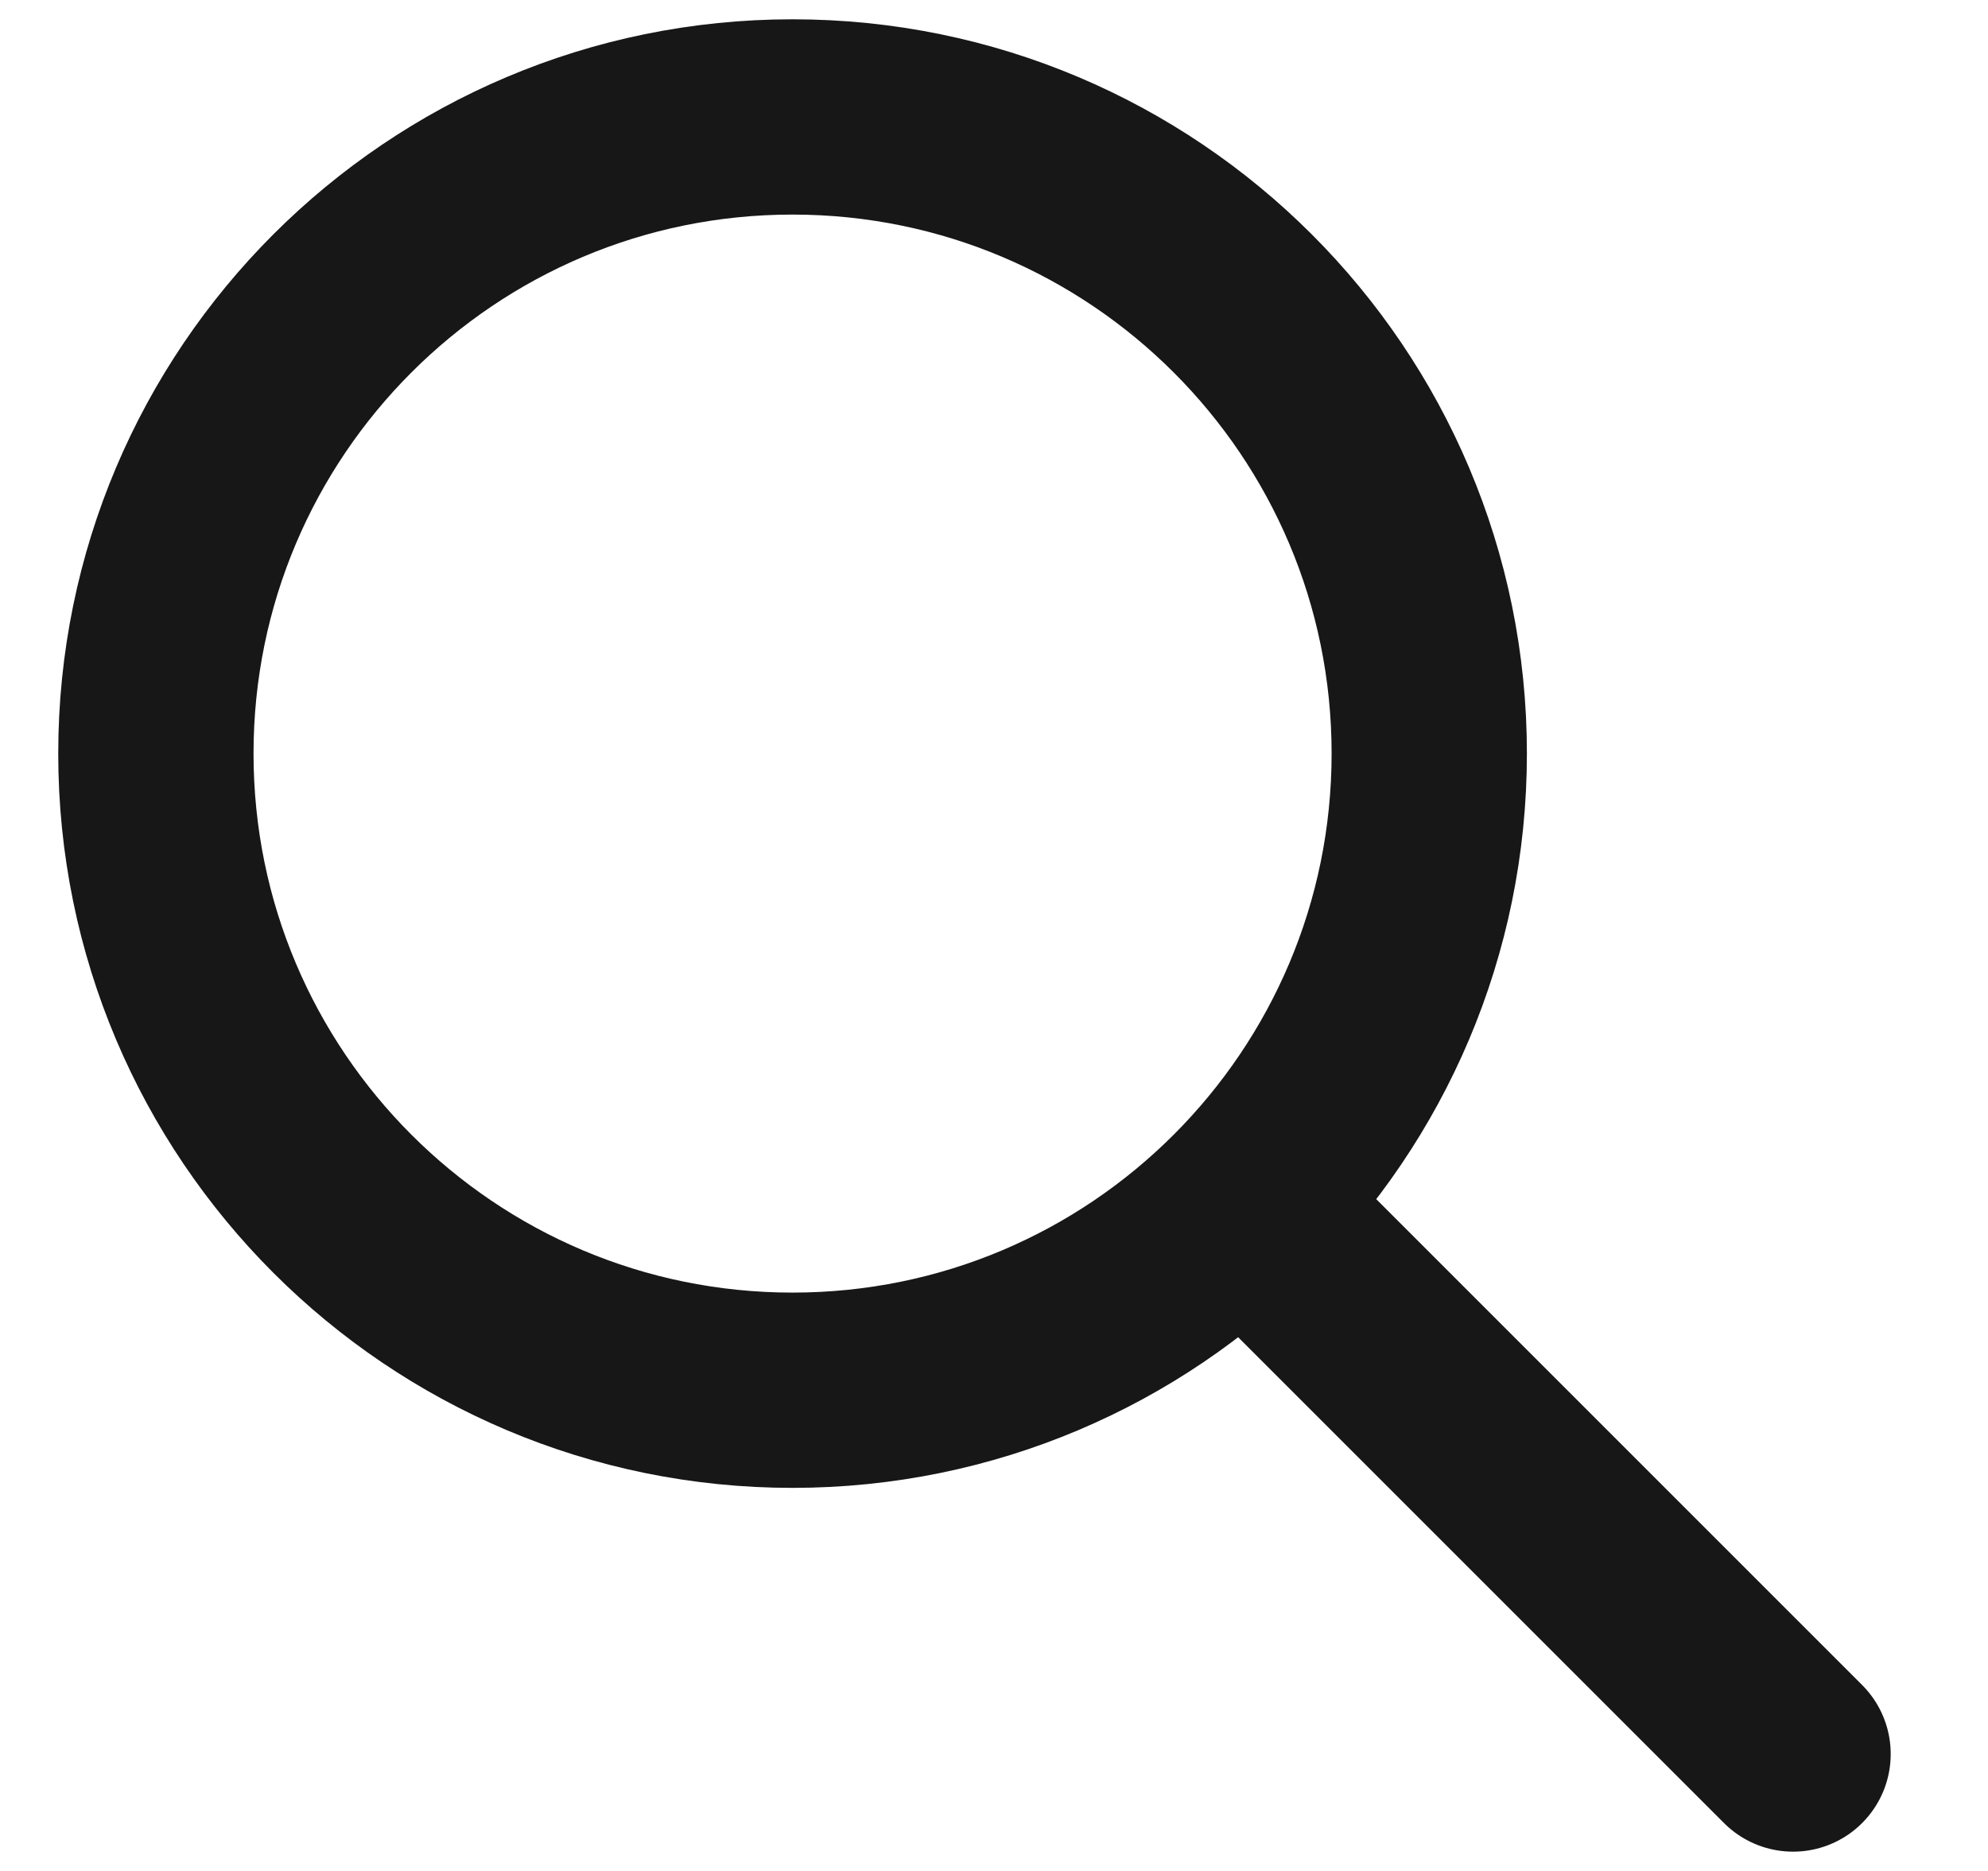
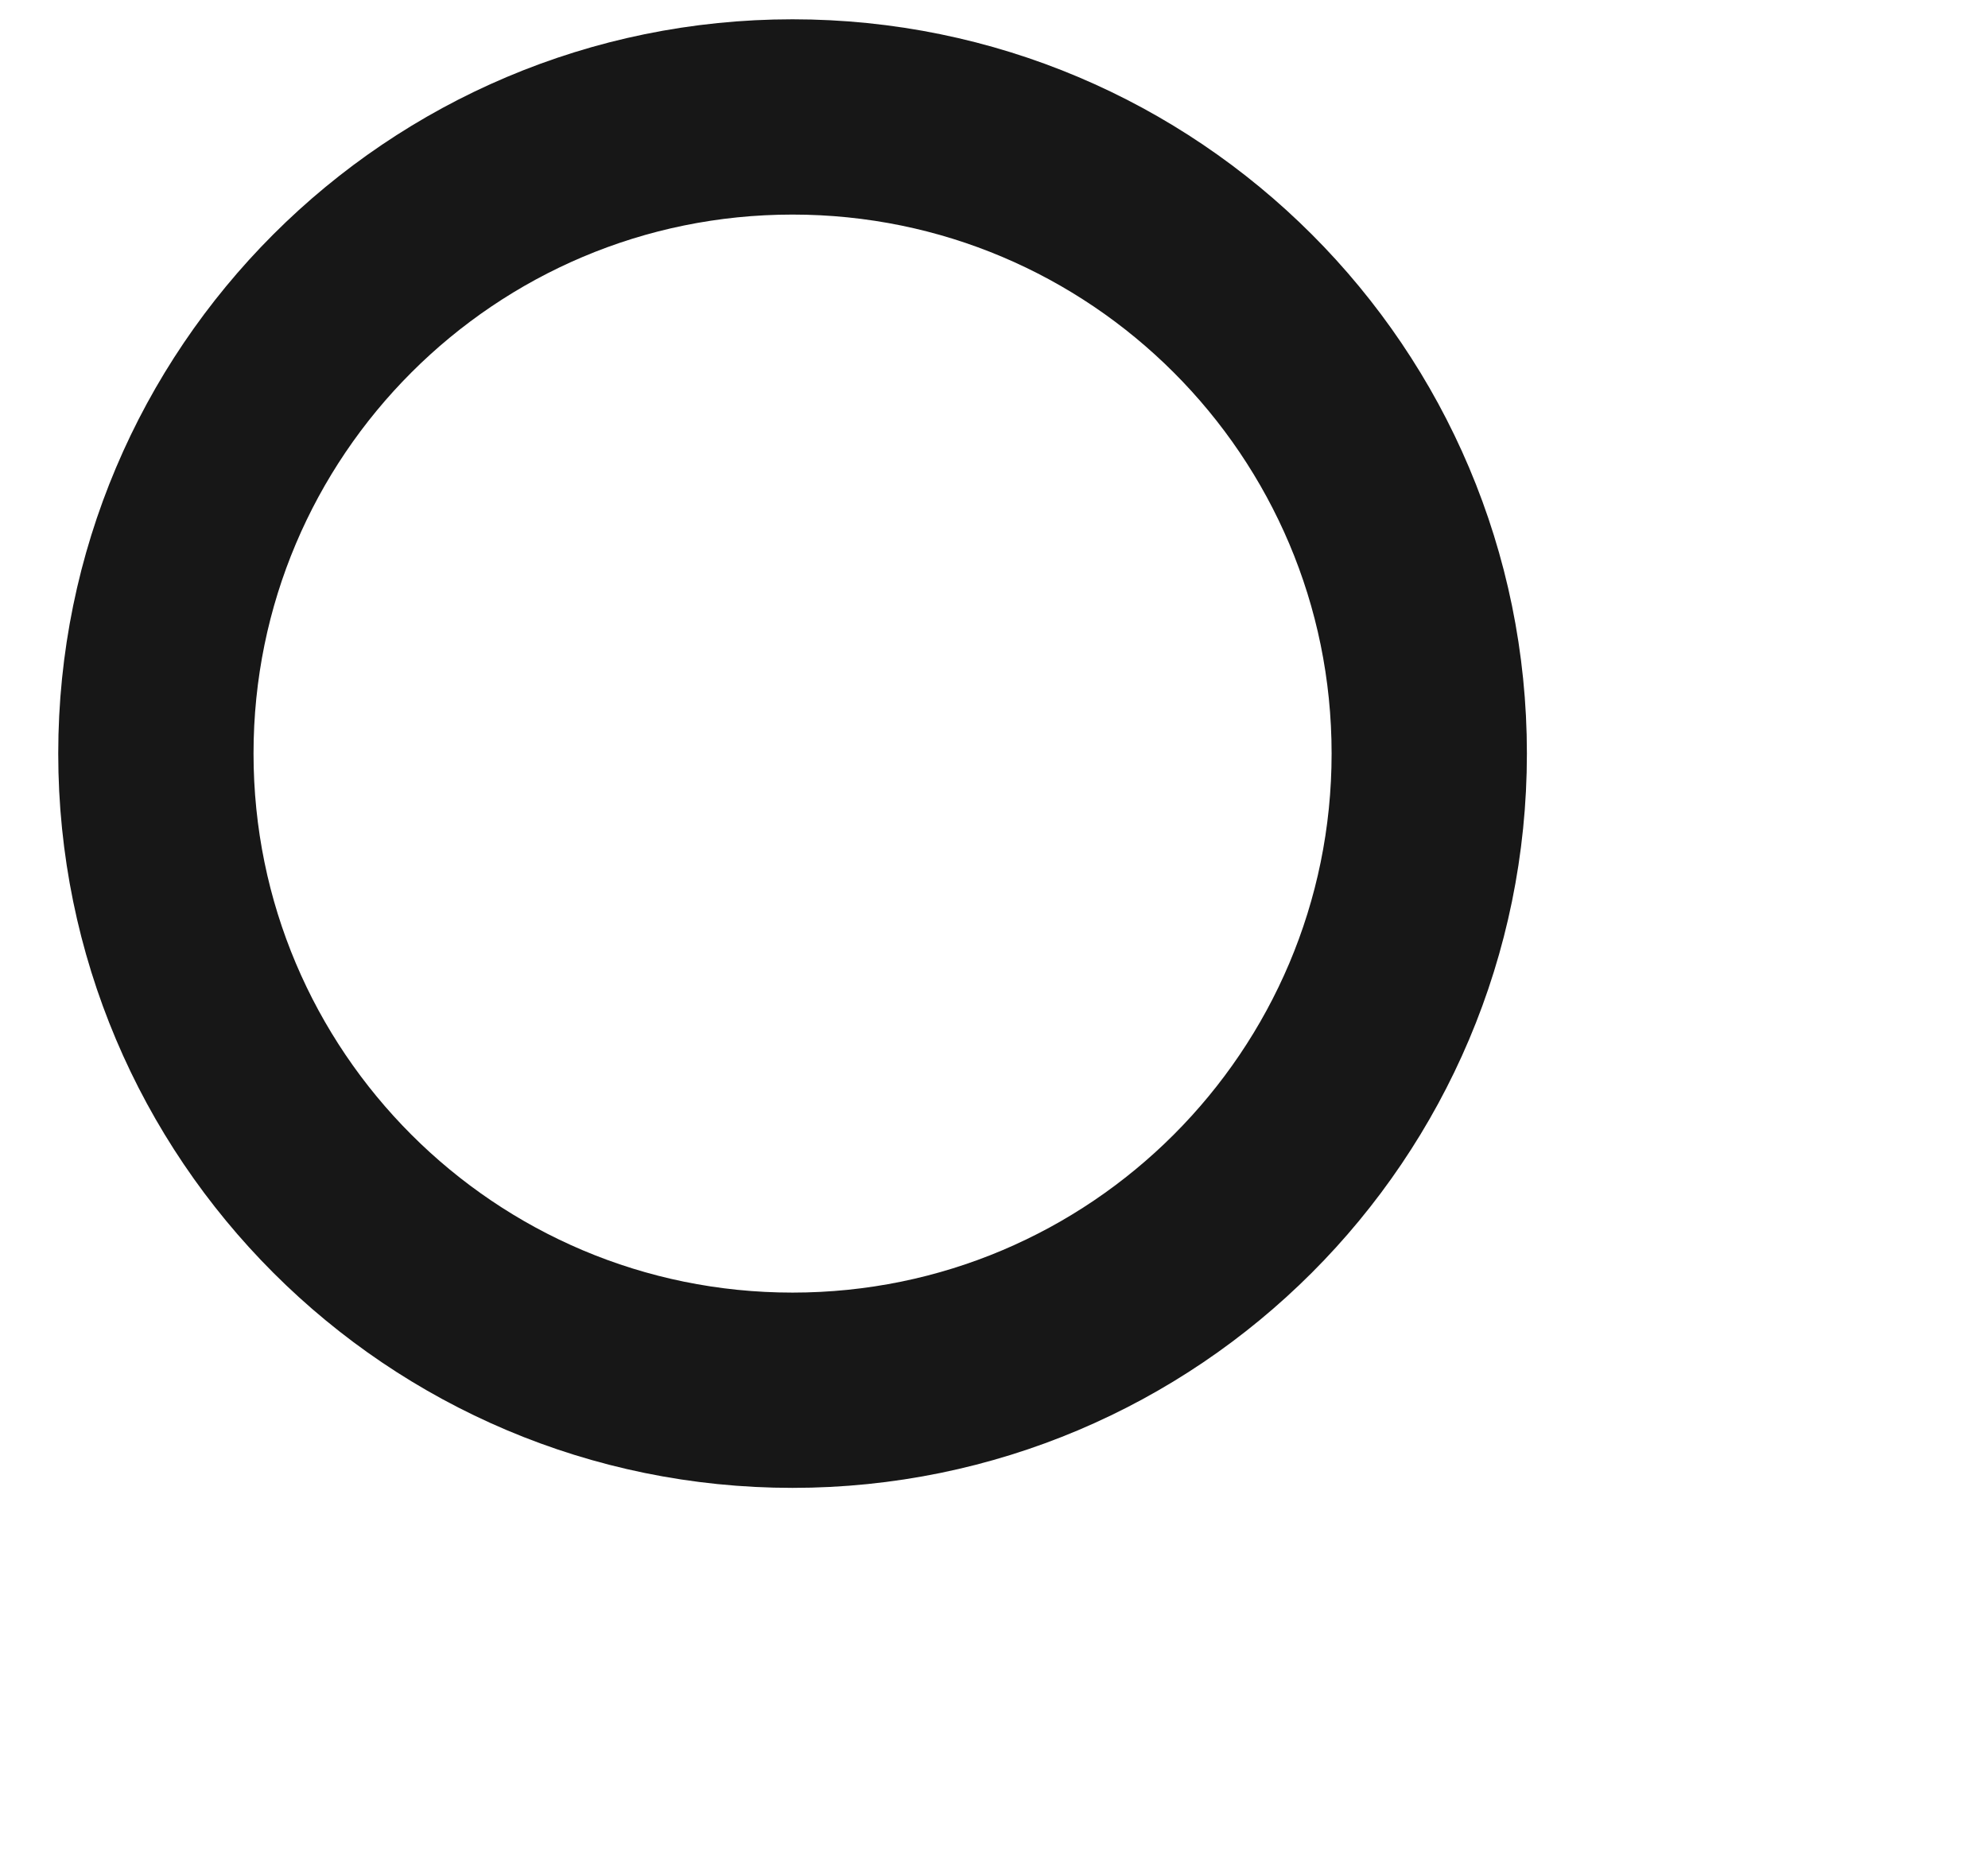
<svg xmlns="http://www.w3.org/2000/svg" width="17" height="16" viewBox="0 0 17 16" fill="none">
-   <path d="M15.333 15L10.666 10.333M12.222 6.444C12.222 9.451 9.784 11.889 6.777 11.889C3.771 11.889 1.333 9.451 1.333 6.444C1.333 3.438 3.771 1 6.777 1C9.784 1 12.222 3.438 12.222 6.444Z" stroke="#171717" stroke-width="1.67" stroke-linecap="round" stroke-linejoin="round" />
+   <path d="M15.333 15M12.222 6.444C12.222 9.451 9.784 11.889 6.777 11.889C3.771 11.889 1.333 9.451 1.333 6.444C1.333 3.438 3.771 1 6.777 1C9.784 1 12.222 3.438 12.222 6.444Z" stroke="#171717" stroke-width="1.67" stroke-linecap="round" stroke-linejoin="round" />
</svg>